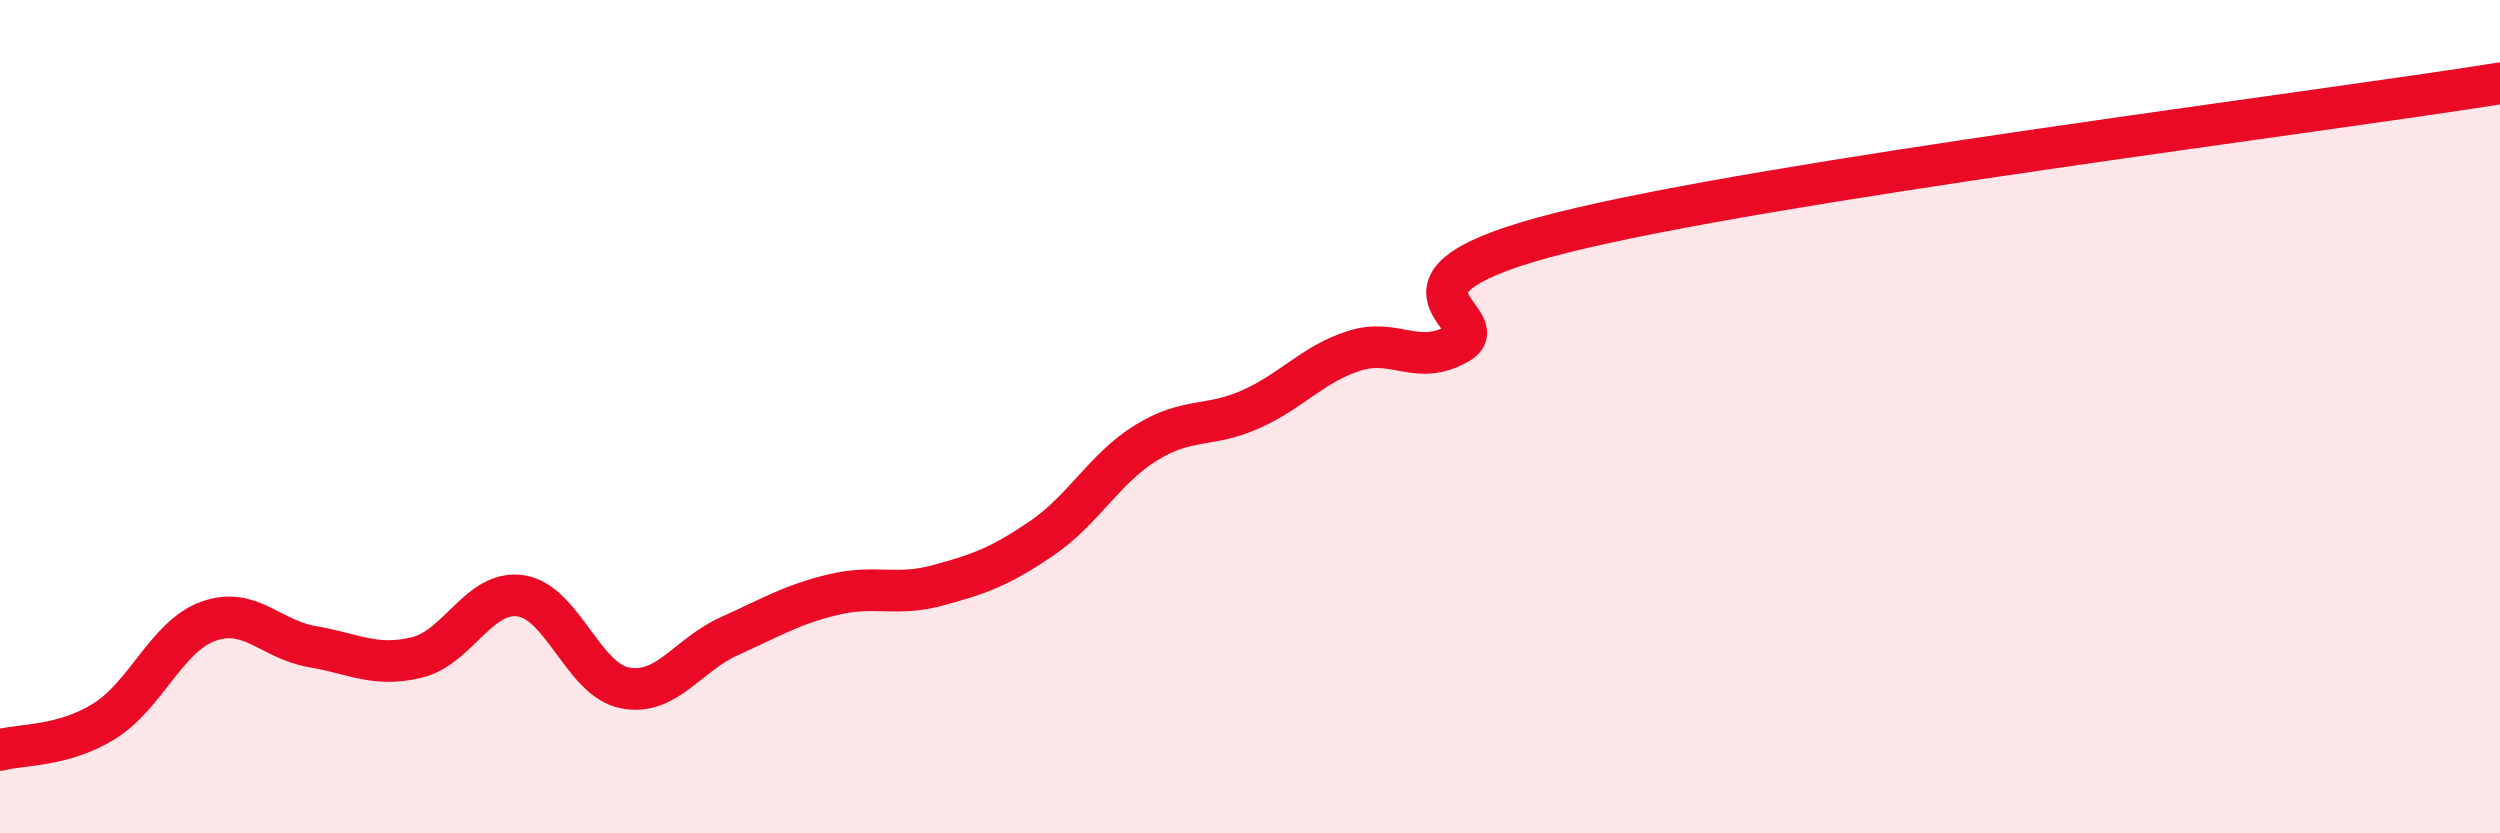
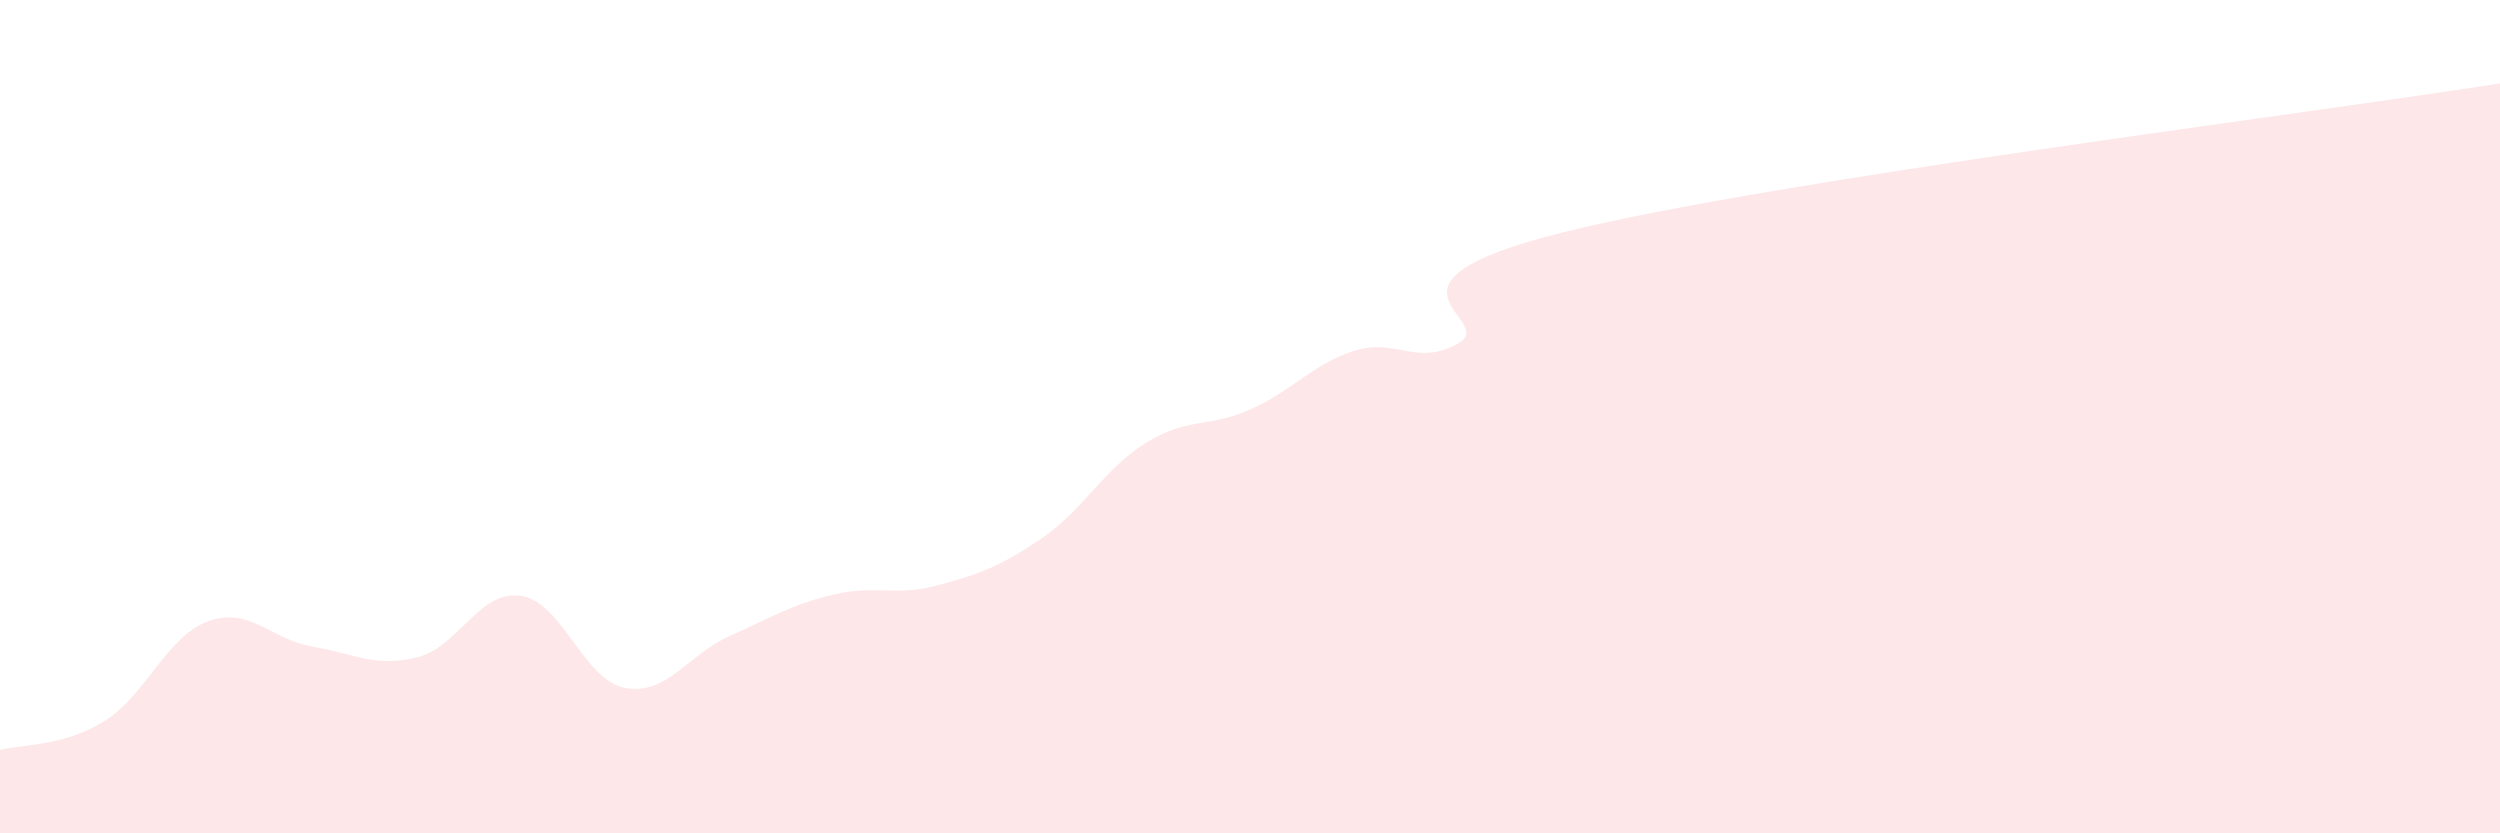
<svg xmlns="http://www.w3.org/2000/svg" width="60" height="20" viewBox="0 0 60 20">
  <path d="M 0,18 C 0.5,17.86 1.5,17.93 2.5,17.31 C 3.5,16.69 4,15.27 5,14.91 C 6,14.55 6.5,15.35 7.5,15.52 C 8.5,15.69 9,16.02 10,15.78 C 11,15.54 11.5,14.15 12.5,14.3 C 13.5,14.45 14,16.32 15,16.51 C 16,16.7 16.5,15.72 17.5,15.27 C 18.5,14.82 19,14.51 20,14.27 C 21,14.03 21.5,14.32 22.5,14.05 C 23.5,13.78 24,13.6 25,12.92 C 26,12.24 26.5,11.25 27.5,10.63 C 28.5,10.01 29,10.27 30,9.83 C 31,9.39 31.5,8.74 32.5,8.42 C 33.5,8.1 34,8.81 35,8.24 C 36,7.67 32.5,6.83 37.5,5.58 C 42.5,4.33 55.5,2.72 60,2L60 20L0 20Z" fill="#EB0A25" opacity="0.1" stroke-linecap="round" stroke-linejoin="round" />
-   <path d="M 0,18 C 0.5,17.86 1.5,17.93 2.5,17.31 C 3.5,16.69 4,15.27 5,14.91 C 6,14.55 6.5,15.35 7.5,15.52 C 8.5,15.69 9,16.02 10,15.78 C 11,15.54 11.5,14.15 12.5,14.3 C 13.5,14.45 14,16.32 15,16.51 C 16,16.7 16.5,15.72 17.5,15.27 C 18.5,14.82 19,14.51 20,14.27 C 21,14.03 21.5,14.32 22.5,14.05 C 23.5,13.78 24,13.6 25,12.92 C 26,12.24 26.5,11.25 27.5,10.63 C 28.5,10.01 29,10.27 30,9.83 C 31,9.39 31.5,8.74 32.5,8.42 C 33.5,8.1 34,8.81 35,8.24 C 36,7.67 32.5,6.83 37.5,5.58 C 42.5,4.33 55.5,2.72 60,2" stroke="#EB0A25" stroke-width="1" fill="none" stroke-linecap="round" stroke-linejoin="round" />
</svg>